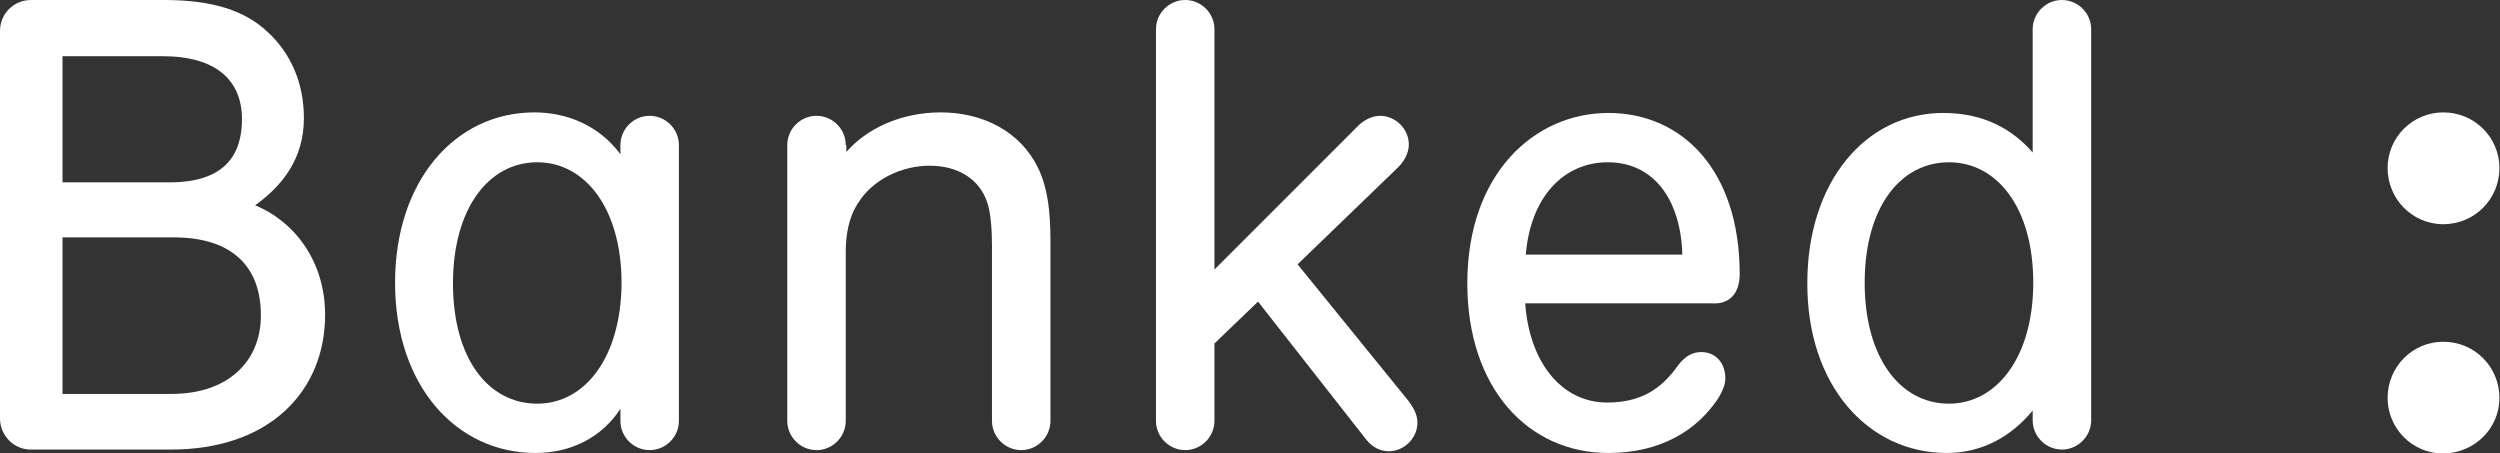
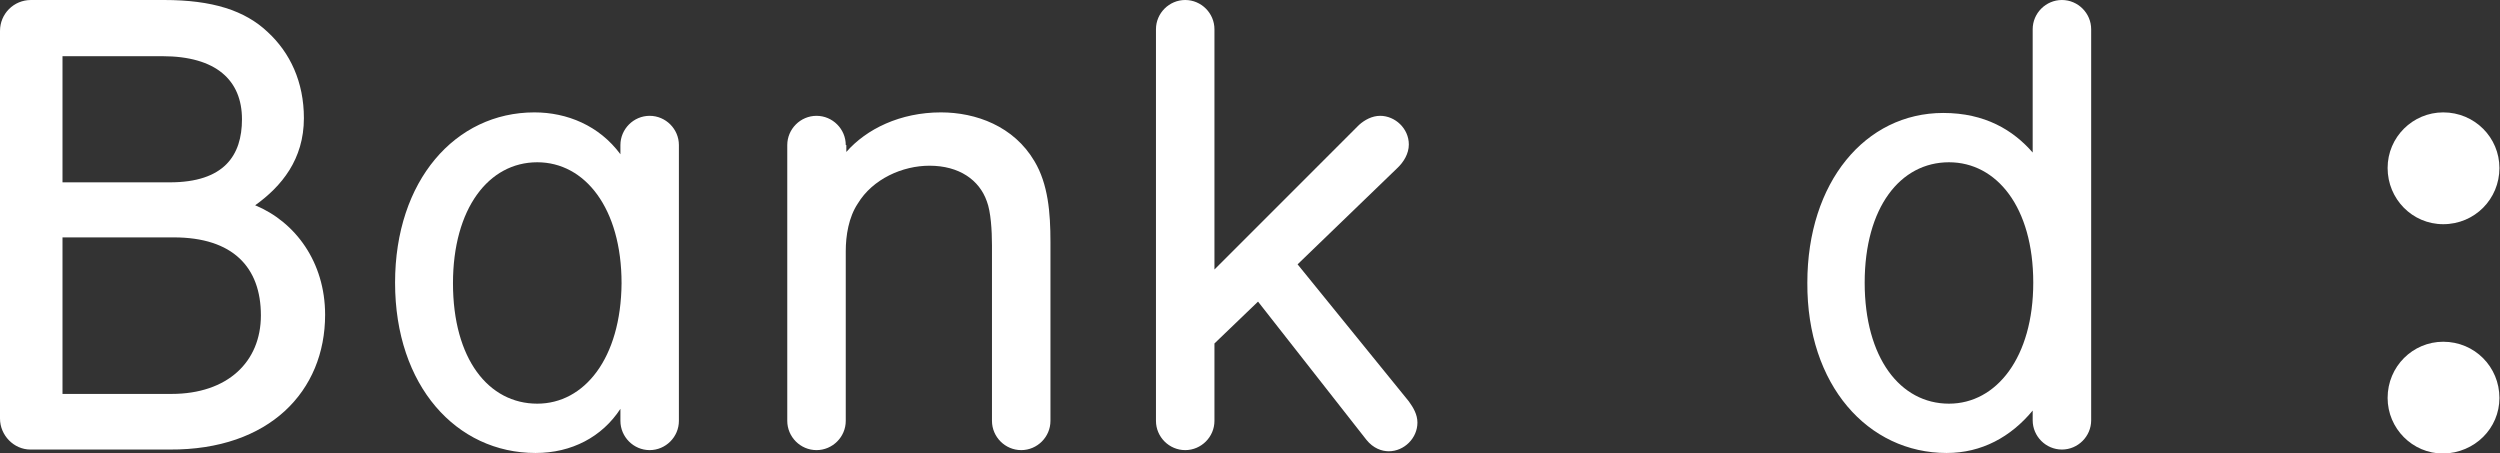
<svg xmlns="http://www.w3.org/2000/svg" width="436" height="79" viewBox="0 0 436 79" fill="none">
  <rect x="0" y="0" width="436" height="79" fill="#333333" stroke="none" />
  <g clip-path="url(#clip0_5746_1242)">
    <path d="M56.7 54.9C56.7 45.7 51.5 38.7 44.5 35.8C49.1 32.5 53 27.8 53 20.6C53 14.3 50.6 9.2 46.7 5.6C42.7 1.8 37 0 28.6 0H5.4C2.4 0 0 2.4 0 5.4V73C0 75.9 2.4 78.4 5.3 78.4H29.6C47 78.5 56.7 68.2 56.7 54.9ZM42.2 20.8C42.2 27.1 39.1 31.8 29.6 31.8H10.9V9.8H28.3C37.7 9.8 42.2 14 42.2 20.8ZM45.5 55C45.5 63.1 39.7 68.7 29.9 68.7H10.9V41.4H30.3C40.6 41.4 45.5 46.6 45.5 55Z" fill="white" />
    <path d="M108.2 71.3V73.4C108.2 76.2 110.5 78.5 113.3 78.5C116.1 78.5 118.4 76.2 118.4 73.4V25.3C118.4 22.5 116.1 20.2 113.3 20.2C110.5 20.2 108.2 22.5 108.2 25.3V26.9C104.5 21.9 98.9 19.6 93.2 19.6C79.4 19.6 68.9 31.5 68.9 49.3C68.9 67.3 79.6 79 93.4 79C99.7 79 105 76.2 108.2 71.3ZM93.7 70.4C85.2 70.4 79 62.6 79 49.4C79 36.4 85.2 28.3 93.7 28.3C102 28.3 108.4 36.3 108.4 49.4C108.3 62.5 101.9 70.4 93.7 70.4Z" fill="white" />
    <path d="M147.5 25.3C147.5 22.5 145.2 20.2 142.4 20.2C139.6 20.2 137.3 22.5 137.3 25.3V73.4C137.3 76.2 139.6 78.5 142.4 78.5C145.2 78.5 147.5 76.2 147.5 73.4V43.8C147.5 41.1 148 37.9 149.6 35.5C152.2 31.2 157.4 28.9 162.1 28.9C167.3 28.9 170.8 31.4 172.1 35.1C172.8 36.9 173 40.2 173 42.8V73.4C173 76.2 175.3 78.5 178.1 78.5C180.9 78.5 183.2 76.2 183.2 73.4V42.2C183.2 37.1 182.8 32.1 180.4 28.1C176.8 22 170.2 19.6 164.1 19.6C157 19.6 151.1 22.5 147.6 26.5V25.3H147.5Z" fill="white" />
    <path d="M243.6 29.4C244.8 28.3 245.7 26.8 245.7 25.2C245.7 22.4 243.3 20.2 240.7 20.2C239.3 20.2 238 20.9 237 21.8L211.8 47V5.1C211.8 2.3 209.5 0 206.7 0C203.9 0 201.6 2.3 201.6 5.1V73.4C201.6 76.2 203.9 78.5 206.7 78.5C209.5 78.5 211.8 76.2 211.8 73.4V59.9L219.4 52.6L238.3 76.7C239.5 78.2 241 78.7 242.2 78.7C244.9 78.7 247.2 76.4 247.2 73.7C247.2 72.3 246.5 71.1 245.7 70L226.3 46.1L243.6 29.4Z" fill="white" />
-     <path d="M303.4 47.8C303.4 29.6 293.3 19.7 280.5 19.7C267.6 19.7 255.9 30.3 255.9 49.4C255.9 67.7 266.5 79 280.5 79C289.8 79 296.1 74.9 299.7 69.4C300.2 68.5 300.9 67.3 300.9 66C300.9 63.4 299.3 61.4 296.7 61.4C295 61.4 293.7 62.3 292.6 63.8C289.6 68 286 70.2 280.3 70.2C272.2 70.2 266.7 63 266 52.9H298.6C301.3 53.1 303.4 51.5 303.4 47.8ZM293.4 44.4H266.1C266.9 34.5 272.6 28.3 280.4 28.3C288.2 28.3 293.1 34.5 293.4 44.4Z" fill="white" />
    <path d="M339.5 79C345.6 79 350.7 76.2 354.5 71.6V73.3C354.5 76.1 356.8 78.4 359.6 78.4C362.4 78.4 364.7 76.1 364.7 73.3V5.1C364.7 2.3 362.4 0 359.6 0C356.8 0 354.5 2.3 354.5 5.1V26.6C351.1 22.7 346.2 19.7 338.9 19.7C325.3 19.7 315.2 31.8 315.2 49.3C315.1 67.2 325.8 79 339.5 79ZM339.9 28.3C348.2 28.3 354.6 36.1 354.6 49.3C354.6 62.3 348.2 70.4 339.9 70.4C331.4 70.4 325.2 62.4 325.2 49.3C325.2 36.2 331.4 28.3 339.9 28.3Z" fill="white" />
    <path d="M435.9 29.3C435.9 24 431.6 19.6 426.1 19.6C420.8 19.6 416.4 23.9 416.4 29.3C416.4 34.7 420.7 39.1 426.1 39.1C431.6 39.1 435.9 34.7 435.9 29.3ZM435.9 69.4C435.9 64 431.6 59.6 426.1 59.6C420.8 59.6 416.4 63.9 416.4 69.4C416.4 74.7 420.7 79.1 426.1 79.1C431.6 79 435.9 74.7 435.9 69.4Z" fill="white" />
  </g>
  <defs>
    <clipPath id="clip0_5746_1242">
      <rect width="435.9" height="79" fill="white" />
    </clipPath>
  </defs>
</svg>